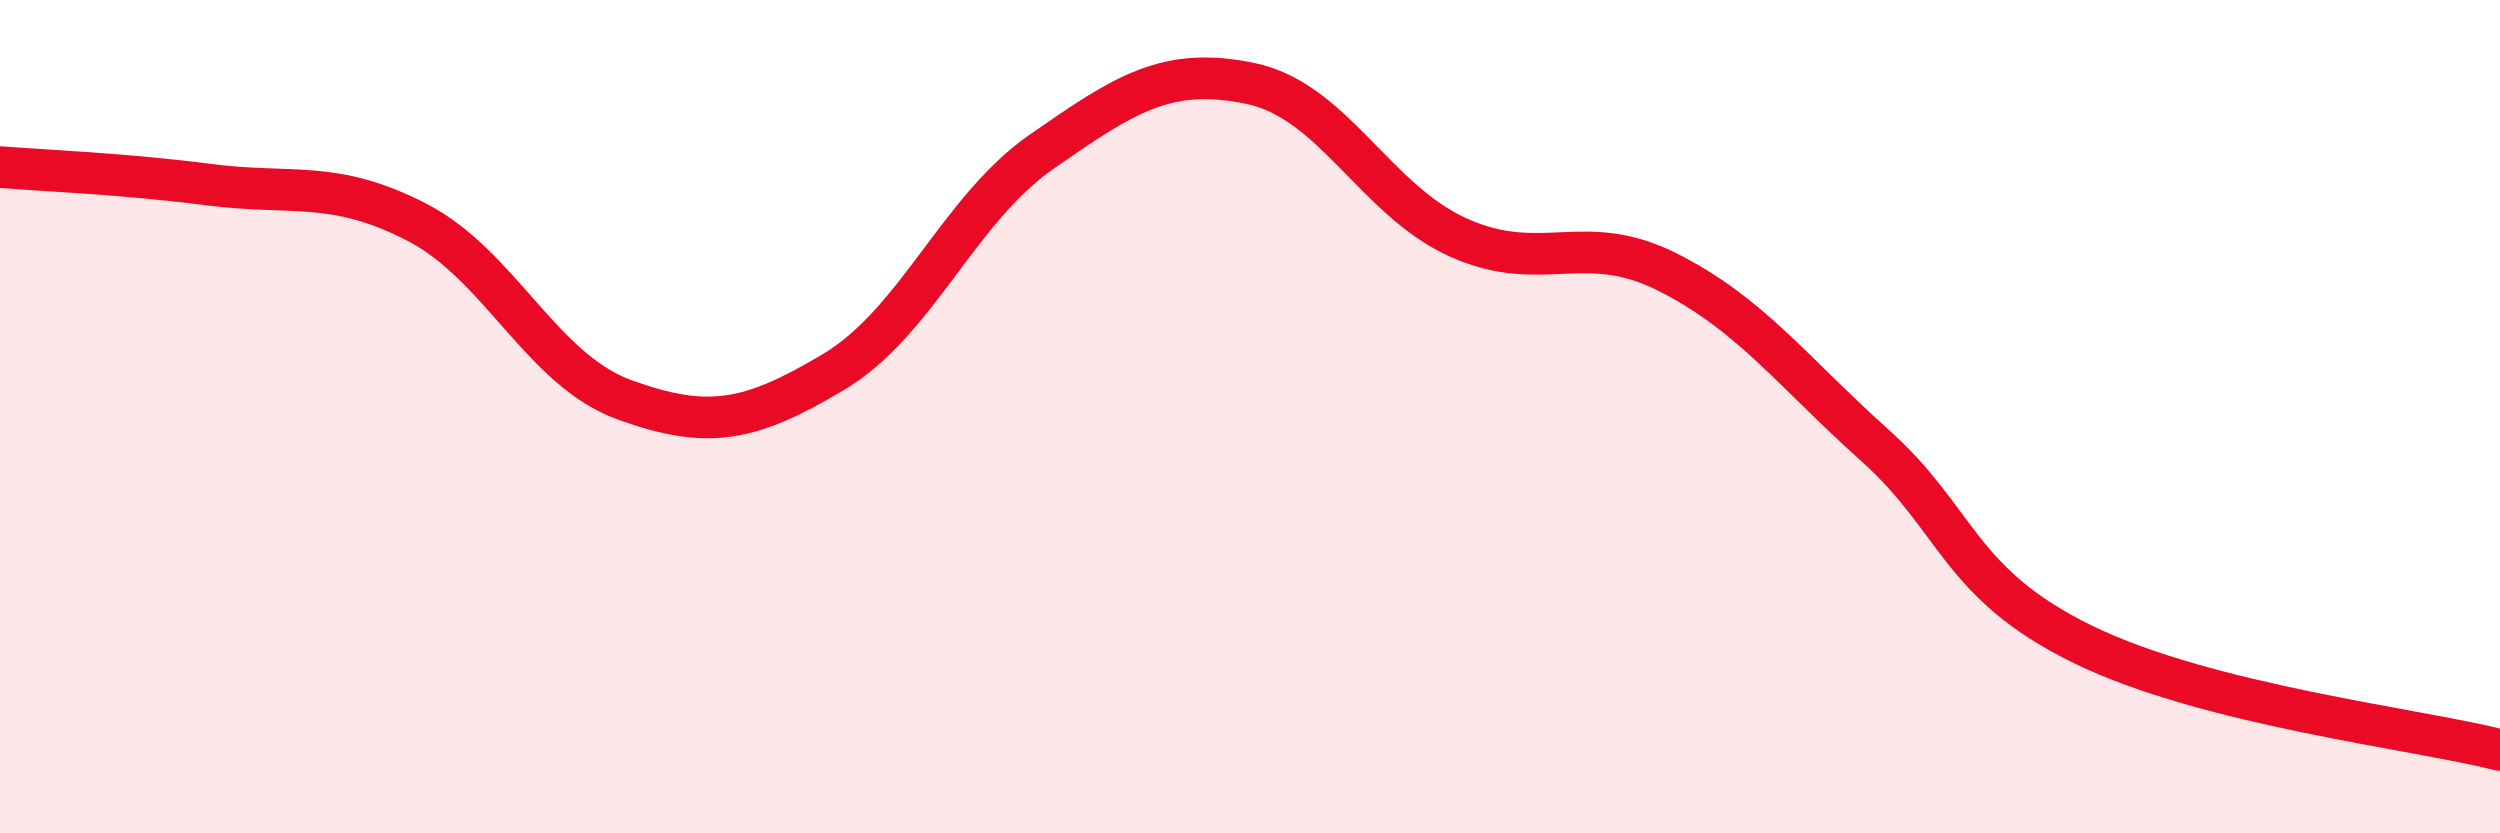
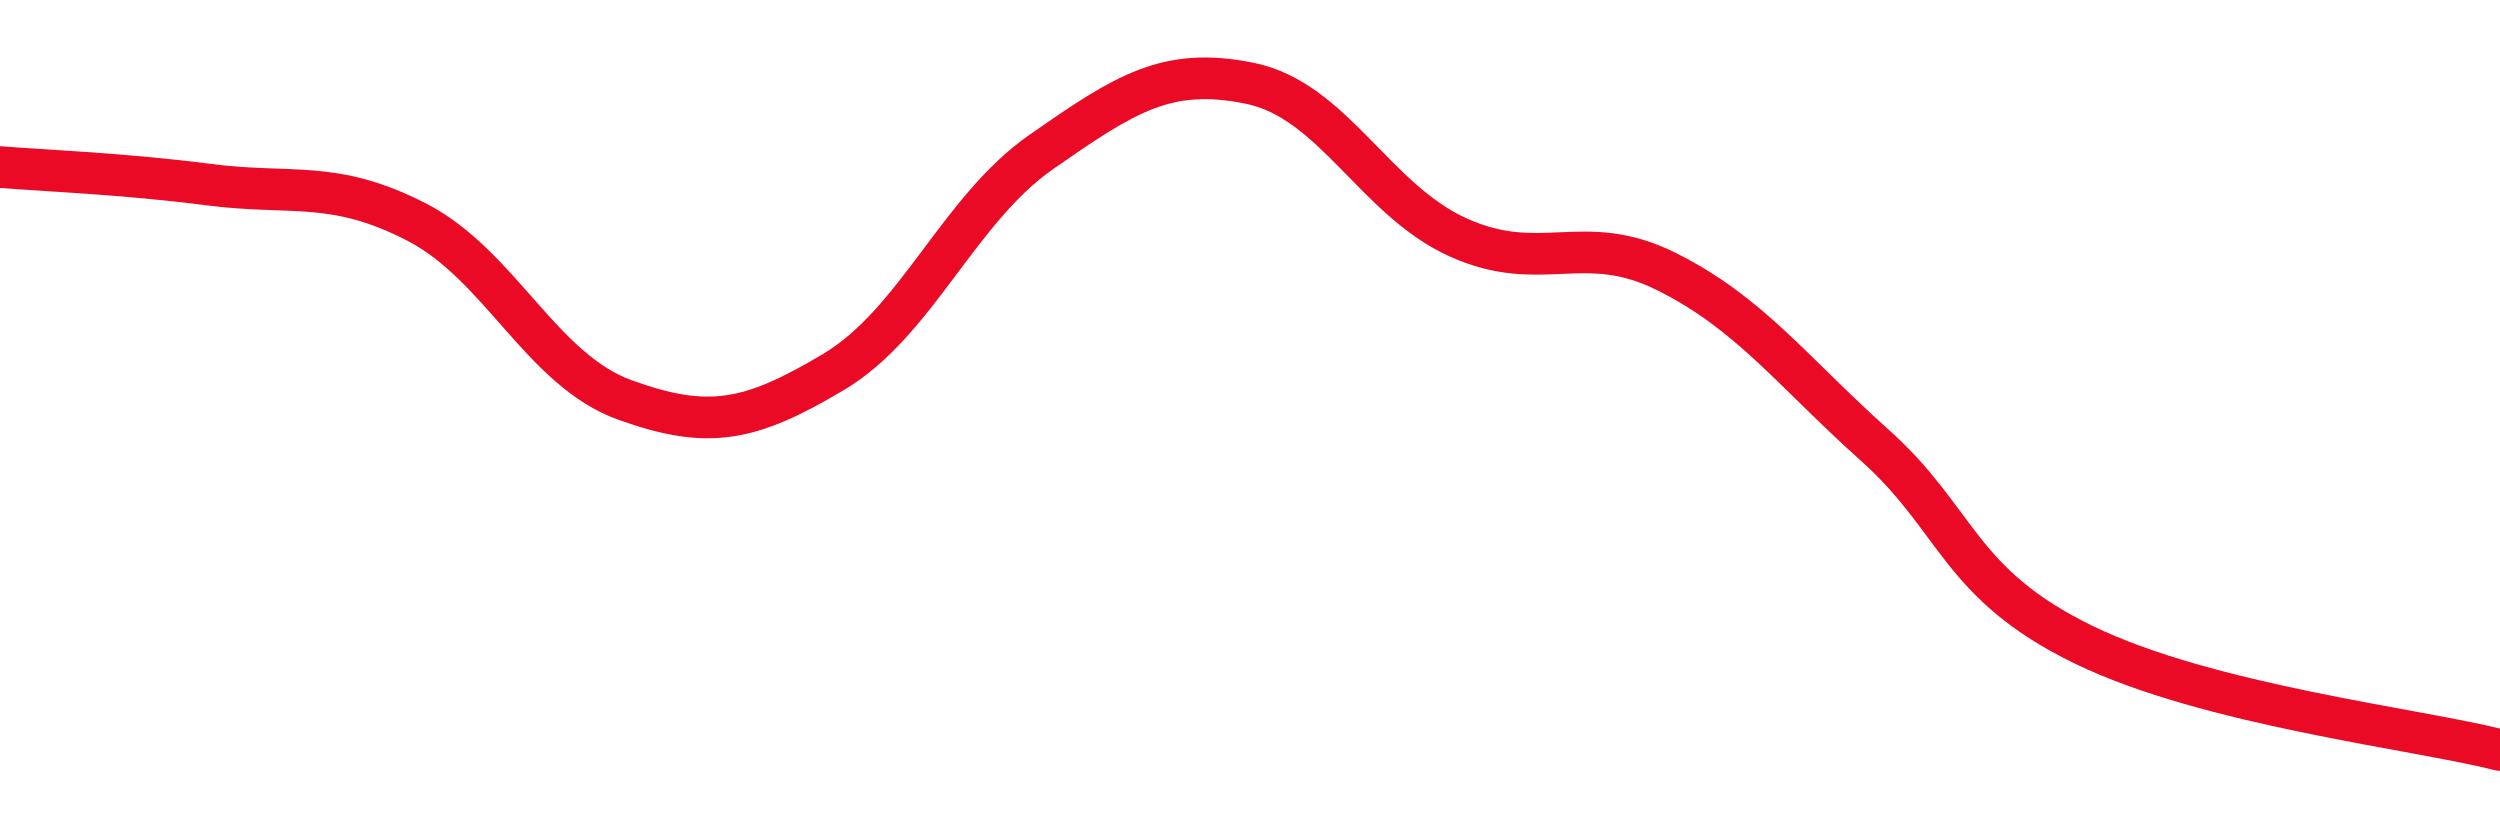
<svg xmlns="http://www.w3.org/2000/svg" width="60" height="20" viewBox="0 0 60 20">
-   <path d="M 0,4.01 C 1,4.09 3,4.17 5,4.43 C 7,4.69 8,4.3 10,5.33 C 12,6.36 13,8.88 15,9.6 C 17,10.32 18,10.12 20,8.93 C 22,7.74 23,5.03 25,3.64 C 27,2.25 28,1.59 30,2 C 32,2.41 33,4.8 35,5.7 C 37,6.6 38,5.52 40,6.52 C 42,7.52 43,8.9 45,10.69 C 47,12.48 47,14.01 50,15.47 C 53,16.93 58,17.49 60,18L60 20L0 20Z" fill="#EB0A25" opacity="0.1" stroke-linecap="round" stroke-linejoin="round" />
  <path d="M 0,4.01 C 1,4.09 3,4.17 5,4.43 C 7,4.69 8,4.3 10,5.33 C 12,6.36 13,8.88 15,9.6 C 17,10.32 18,10.12 20,8.93 C 22,7.74 23,5.03 25,3.64 C 27,2.25 28,1.59 30,2 C 32,2.41 33,4.8 35,5.7 C 37,6.6 38,5.52 40,6.52 C 42,7.52 43,8.9 45,10.69 C 47,12.48 47,14.01 50,15.47 C 53,16.93 58,17.49 60,18" stroke="#EB0A25" stroke-width="1" fill="none" stroke-linecap="round" stroke-linejoin="round" />
</svg>